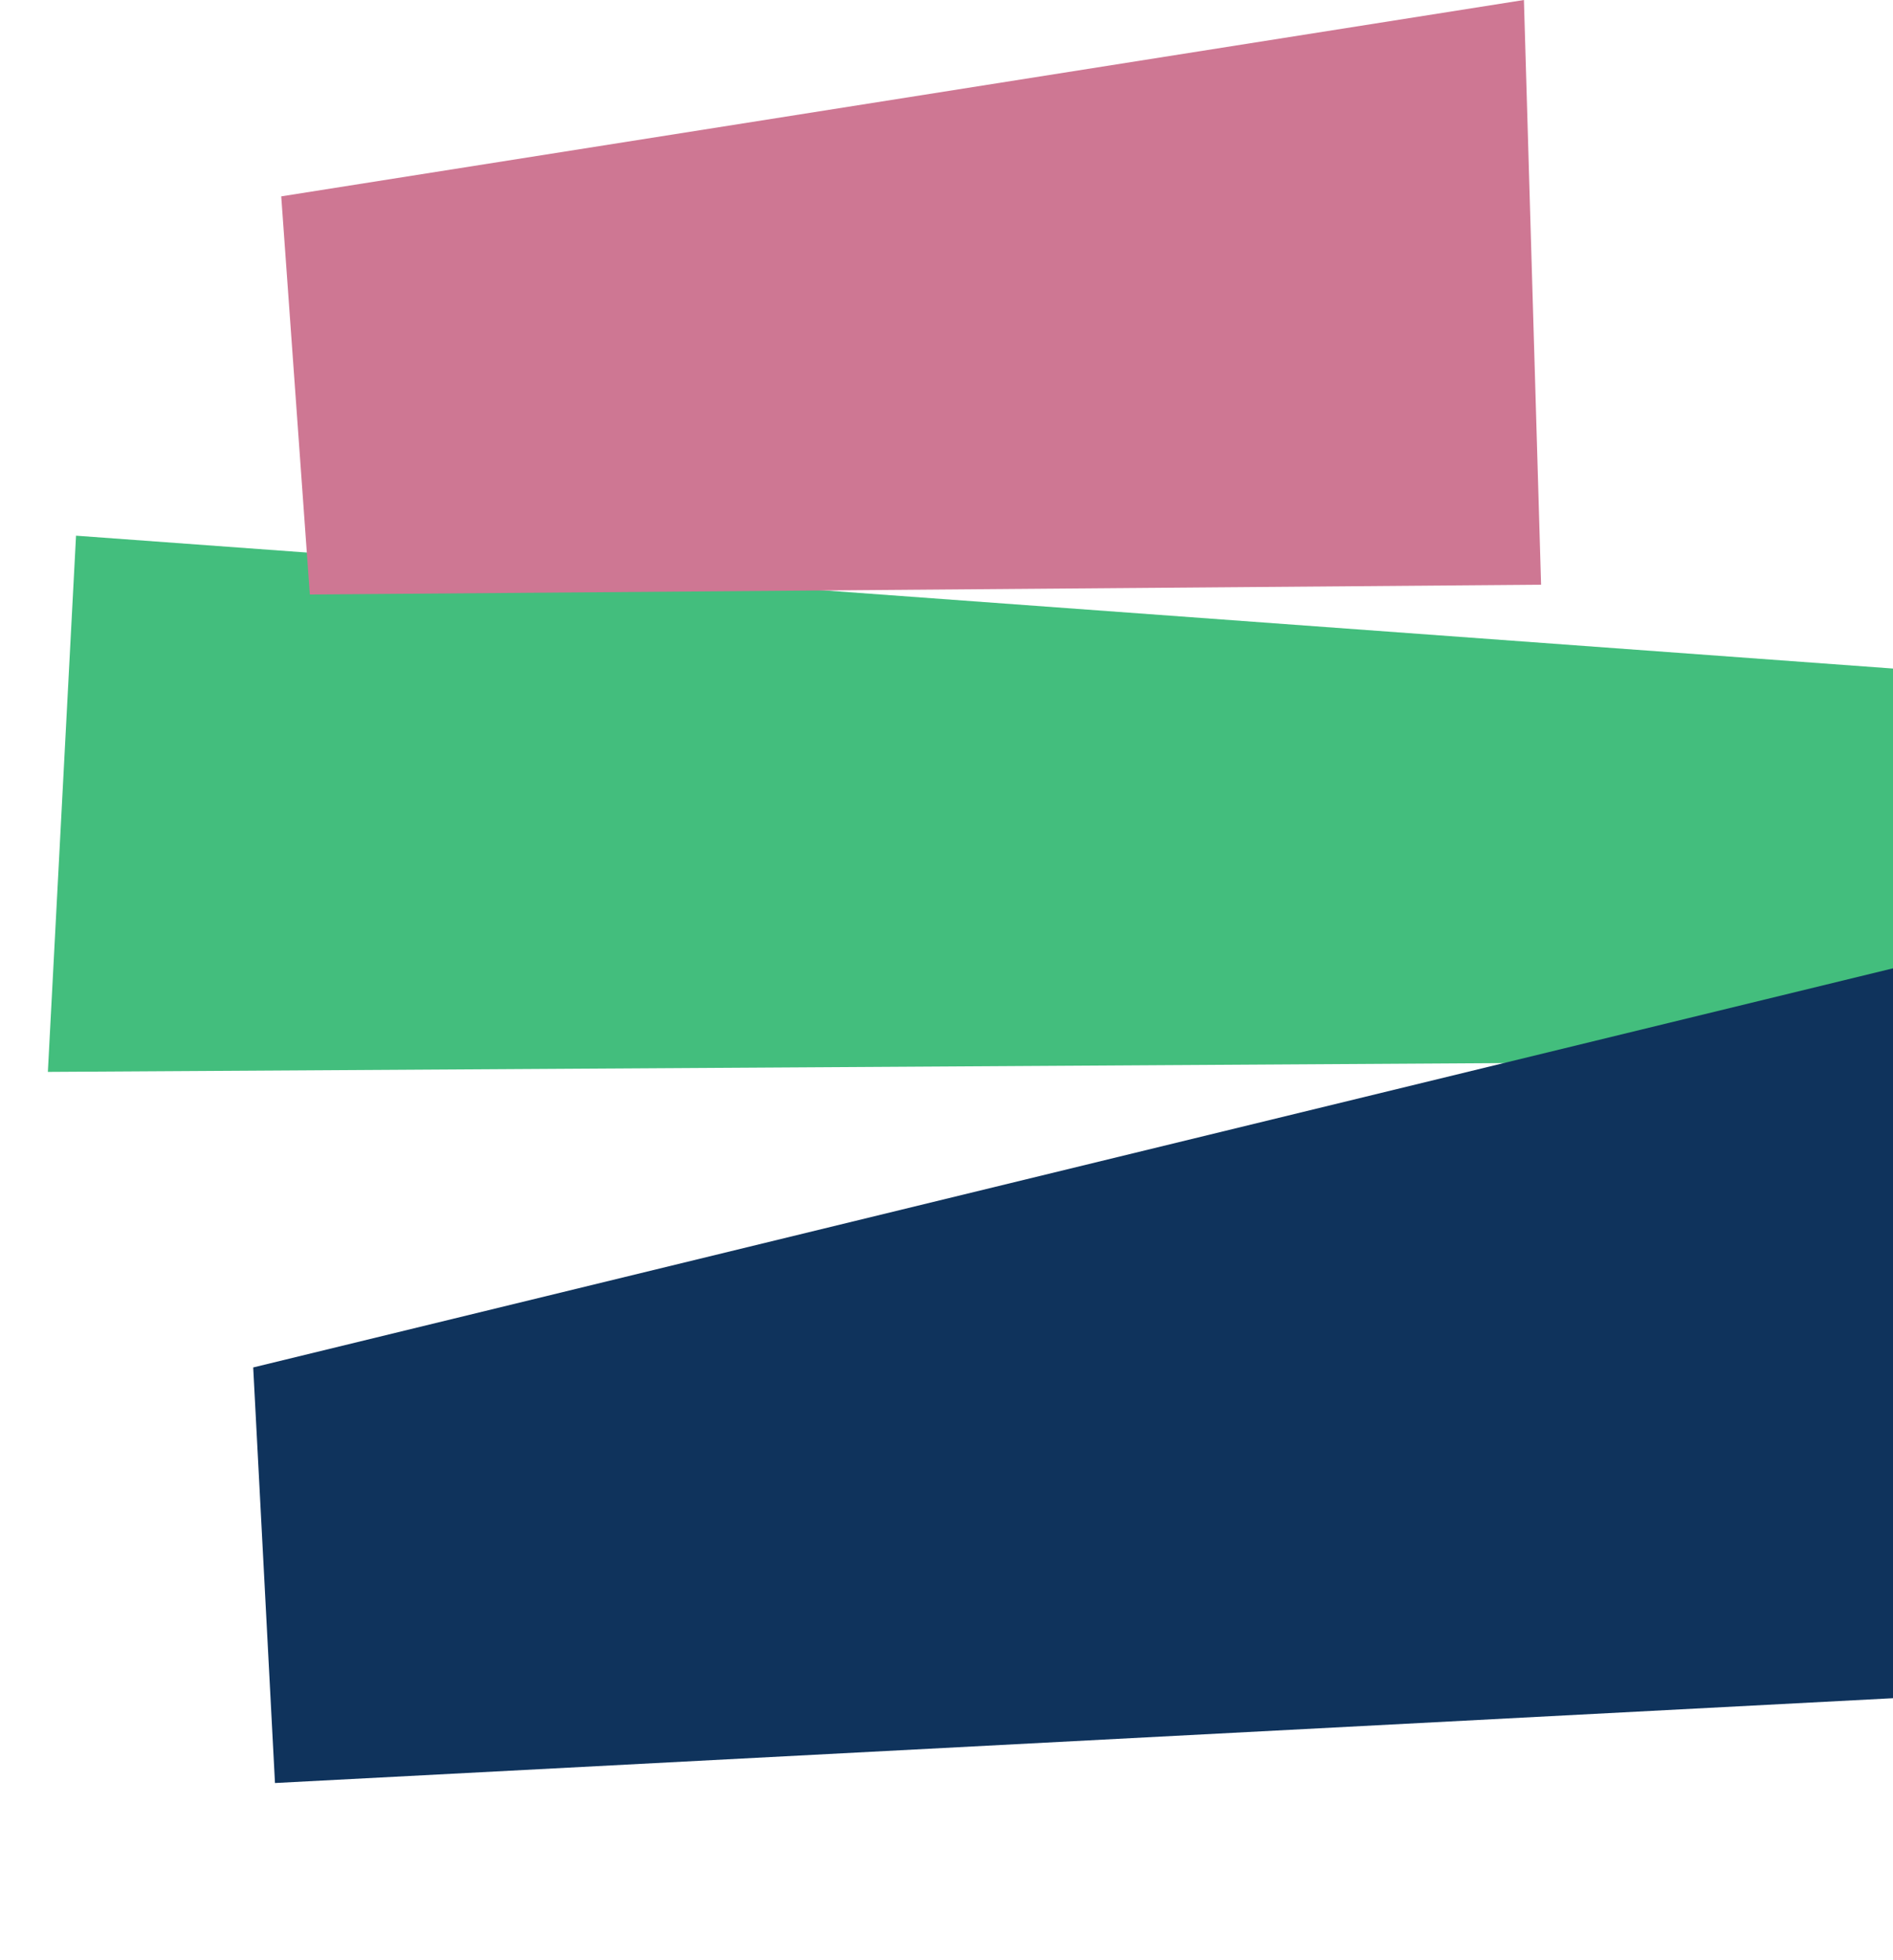
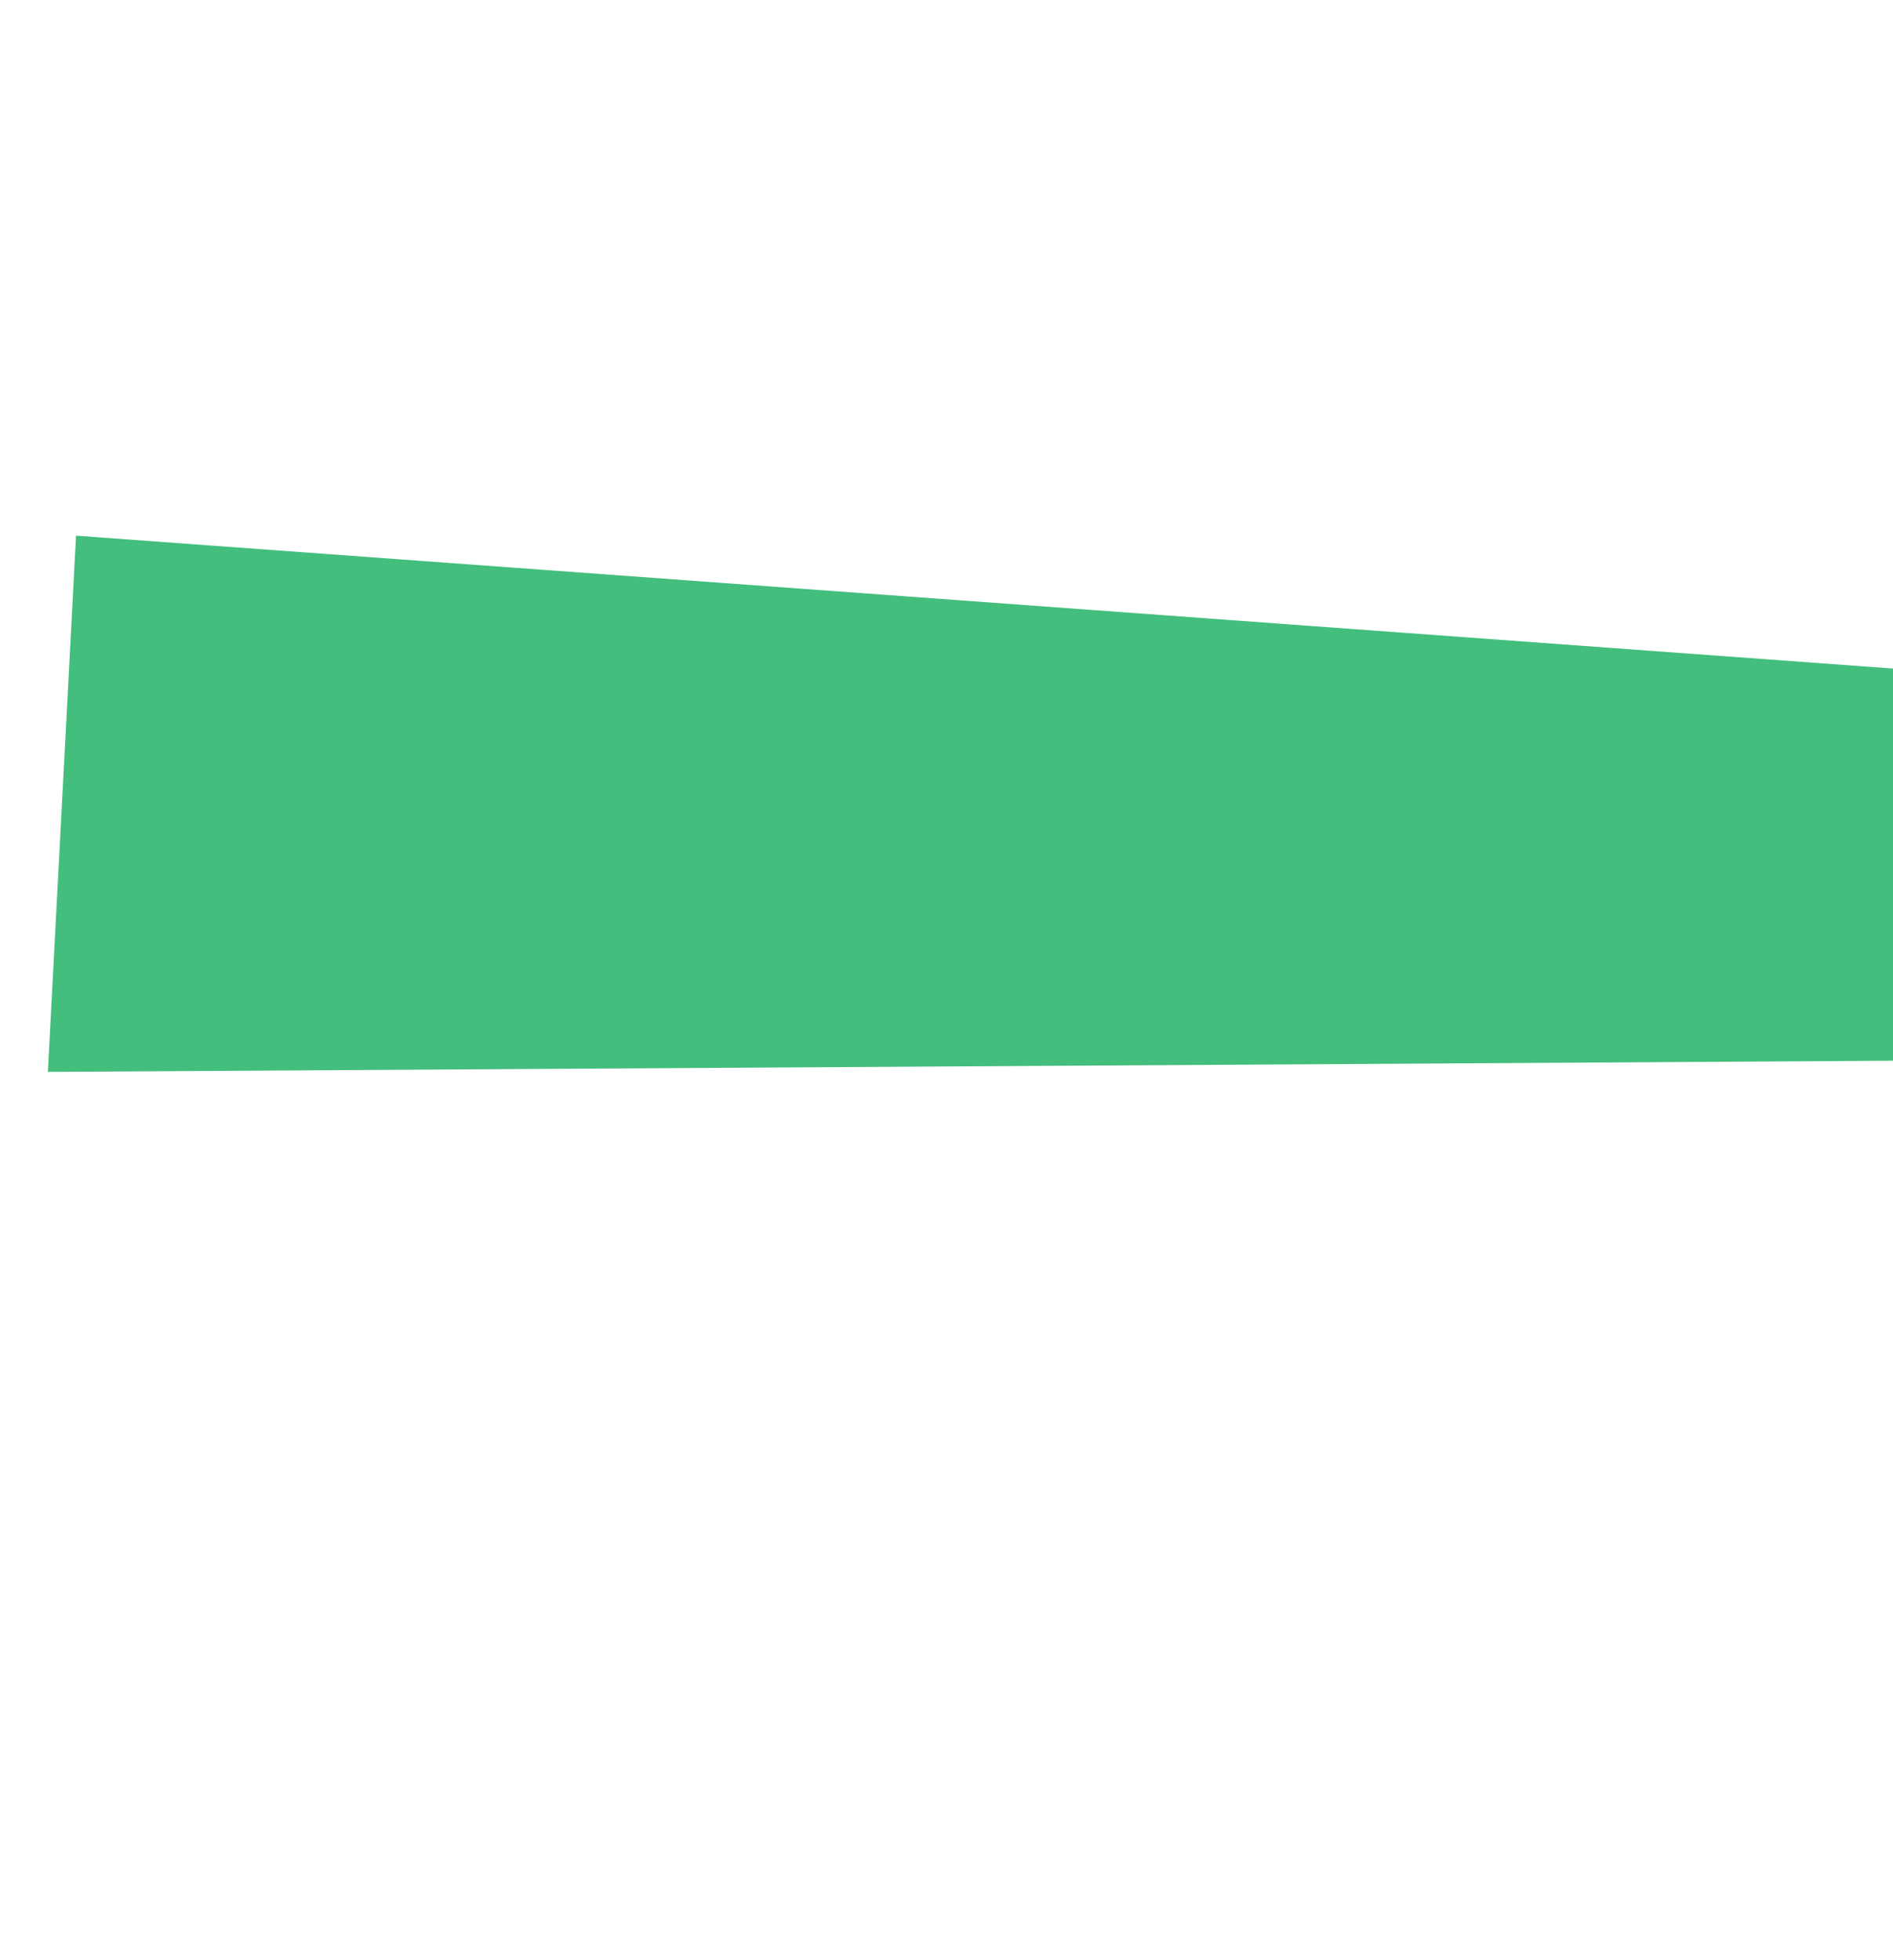
<svg xmlns="http://www.w3.org/2000/svg" width="582" height="602.579" viewBox="0 0 582 602.579">
  <defs>
    <clipPath id="clip-path">
      <rect id="Rectangle_3" data-name="Rectangle 3" width="582" height="458" transform="translate(1082 1109)" fill="#fff" stroke="#707070" stroke-width="1" />
    </clipPath>
  </defs>
  <g id="Group_30" data-name="Group 30" transform="translate(-1081.4 -1047.983)">
    <g id="Mask_Group_3" data-name="Mask Group 3" transform="translate(-0.6 83.562)" clip-path="url(#clip-path)">
      <path id="Path_21" data-name="Path 21" d="M0,100.526,587.624,96.97l10.812-118.15L8.661-64.3Z" transform="translate(1096.716 1193.384)" fill="#43be7d" />
-       <path id="Path_22" data-name="Path 22" d="M0,0V232.019l552.131-104.1V0Z" transform="translate(1717.917 1483.61) rotate(177)" fill="#0f335c" />
    </g>
    <g id="Group_25" data-name="Group 25" transform="translate(1160.095 1095.848) rotate(-7)">
      <g id="Group_13" data-name="Group 13" transform="translate(0 0)">
-         <path id="Path_12" data-name="Path 12" d="M6.188,13.349,0,135.9l376.092,43.143L392.758,0Z" fill="#ce7793" />
-       </g>
+         </g>
    </g>
  </g>
</svg>